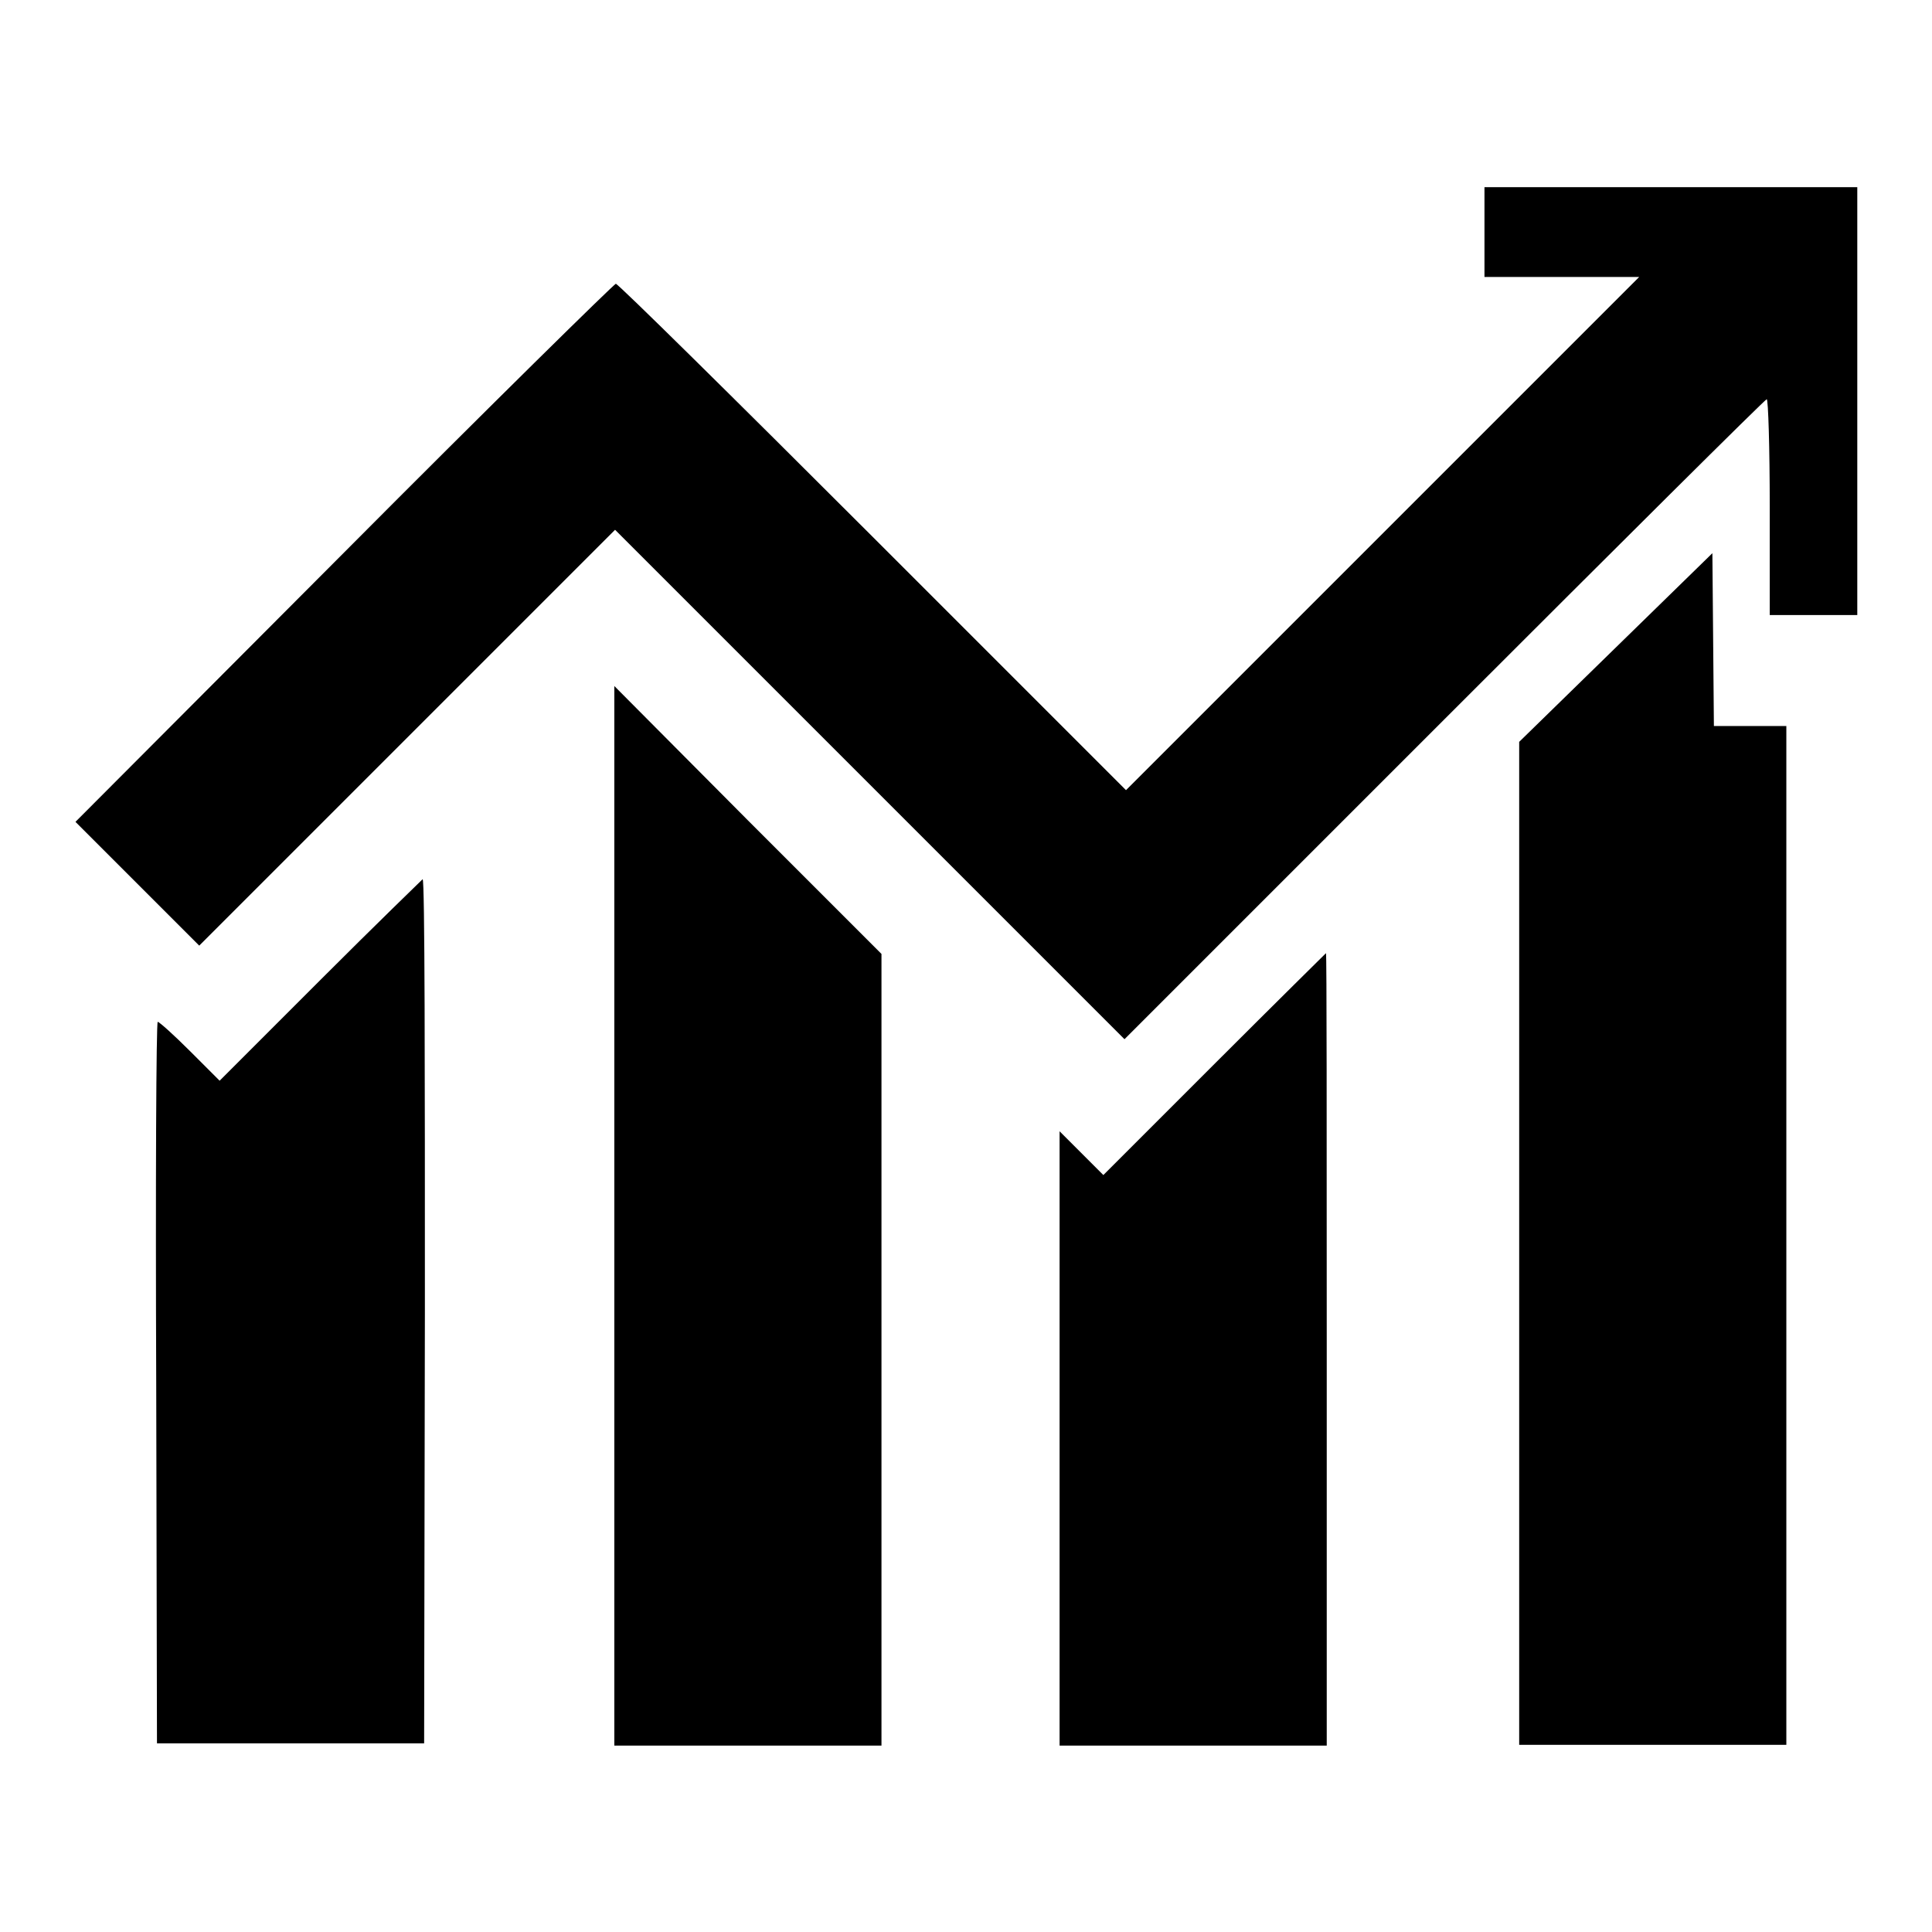
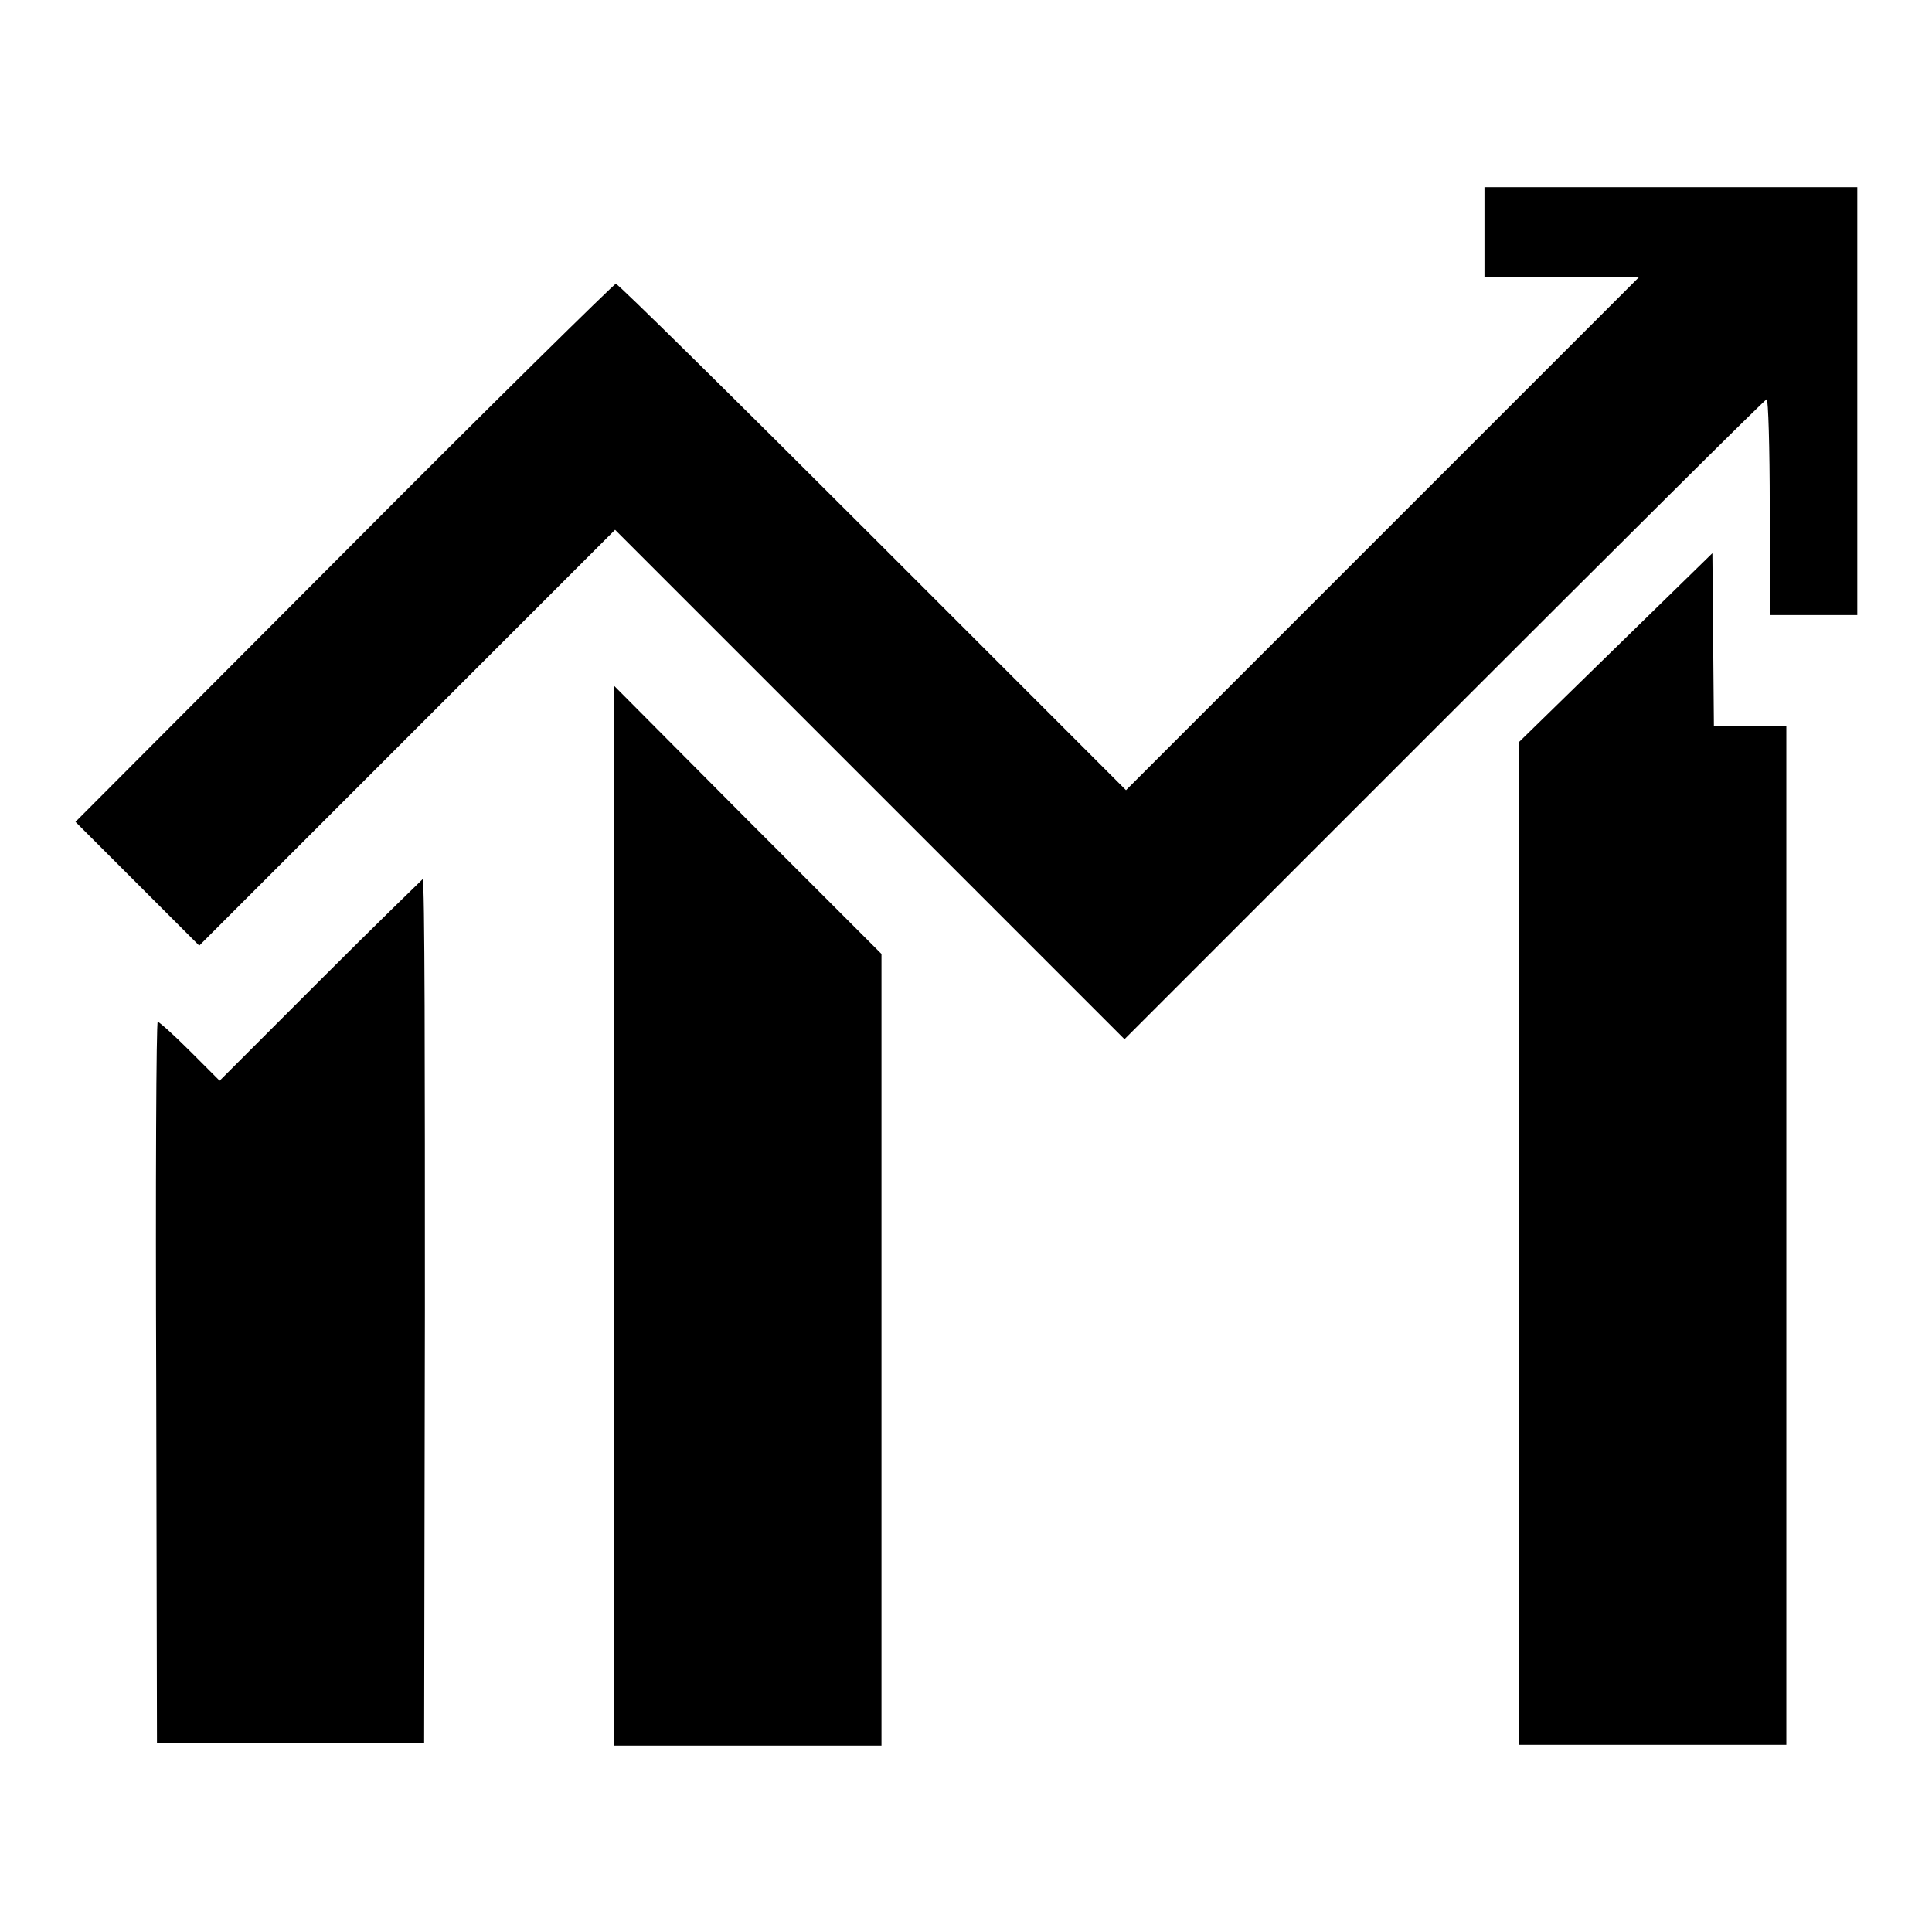
<svg xmlns="http://www.w3.org/2000/svg" version="1.1" x="0px" y="0px" viewBox="0 0 256 256" enable-background="new 0 0 256 256" xml:space="preserve">
  <g>
    <g>
      <g>
        <path fill="#000000" d="M196.7,30.7v6h10.2h10.3l-34,34l-34,34l-33.6-33.6c-18.4-18.4-33.7-33.5-34-33.5c-0.2,0-16.5,16-36,35.6L10,108.9l8.2,8.2l8.2,8.2l27.5-27.5l27.6-27.6l33.8,33.8l33.7,33.7l42.4-42.4c23.3-23.3,42.5-42.4,42.7-42.4c0.2,0,0.4,6.4,0.4,14.3v14.3h5.8h5.8V53.1V24.8h-24.7h-24.7V30.7z" />
        <path fill="#000000" d="M214.1,85.8l-12.8,12.5v66.4v66.5H219h17.7v-67.5V96.2h-4.8h-4.8L227,84.7l-0.1-11.4L214.1,85.8z" />
        <path fill="#000000" d="M81.4,161.1v70.2h17.7h17.7v-52.5v-52.4l-17.7-17.7L81.4,90.9V161.1L81.4,161.1z" />
        <path fill="#000000" d="M42.5,129.8l-13.4,13.4l-3.9-3.9c-2.2-2.2-4.1-3.9-4.3-3.9c-0.2,0-0.3,21.5-0.2,47.8l0.1,47.8h17.7h17.7l0.1-57.3c0-31.5,0-57.2-0.3-57.2C56,116.5,49.8,122.5,42.5,129.8z" />
-         <path fill="#000000" d="M161,140.9l-14.8,14.8l-2.9-2.9l-2.9-2.9v40.7v40.7h17.7h17.7v-52.5c0-28.9,0-52.5-0.1-52.5C175.8,126.2,169.1,132.8,161,140.9z" />
      </g>
    </g>
  </g>
</svg>